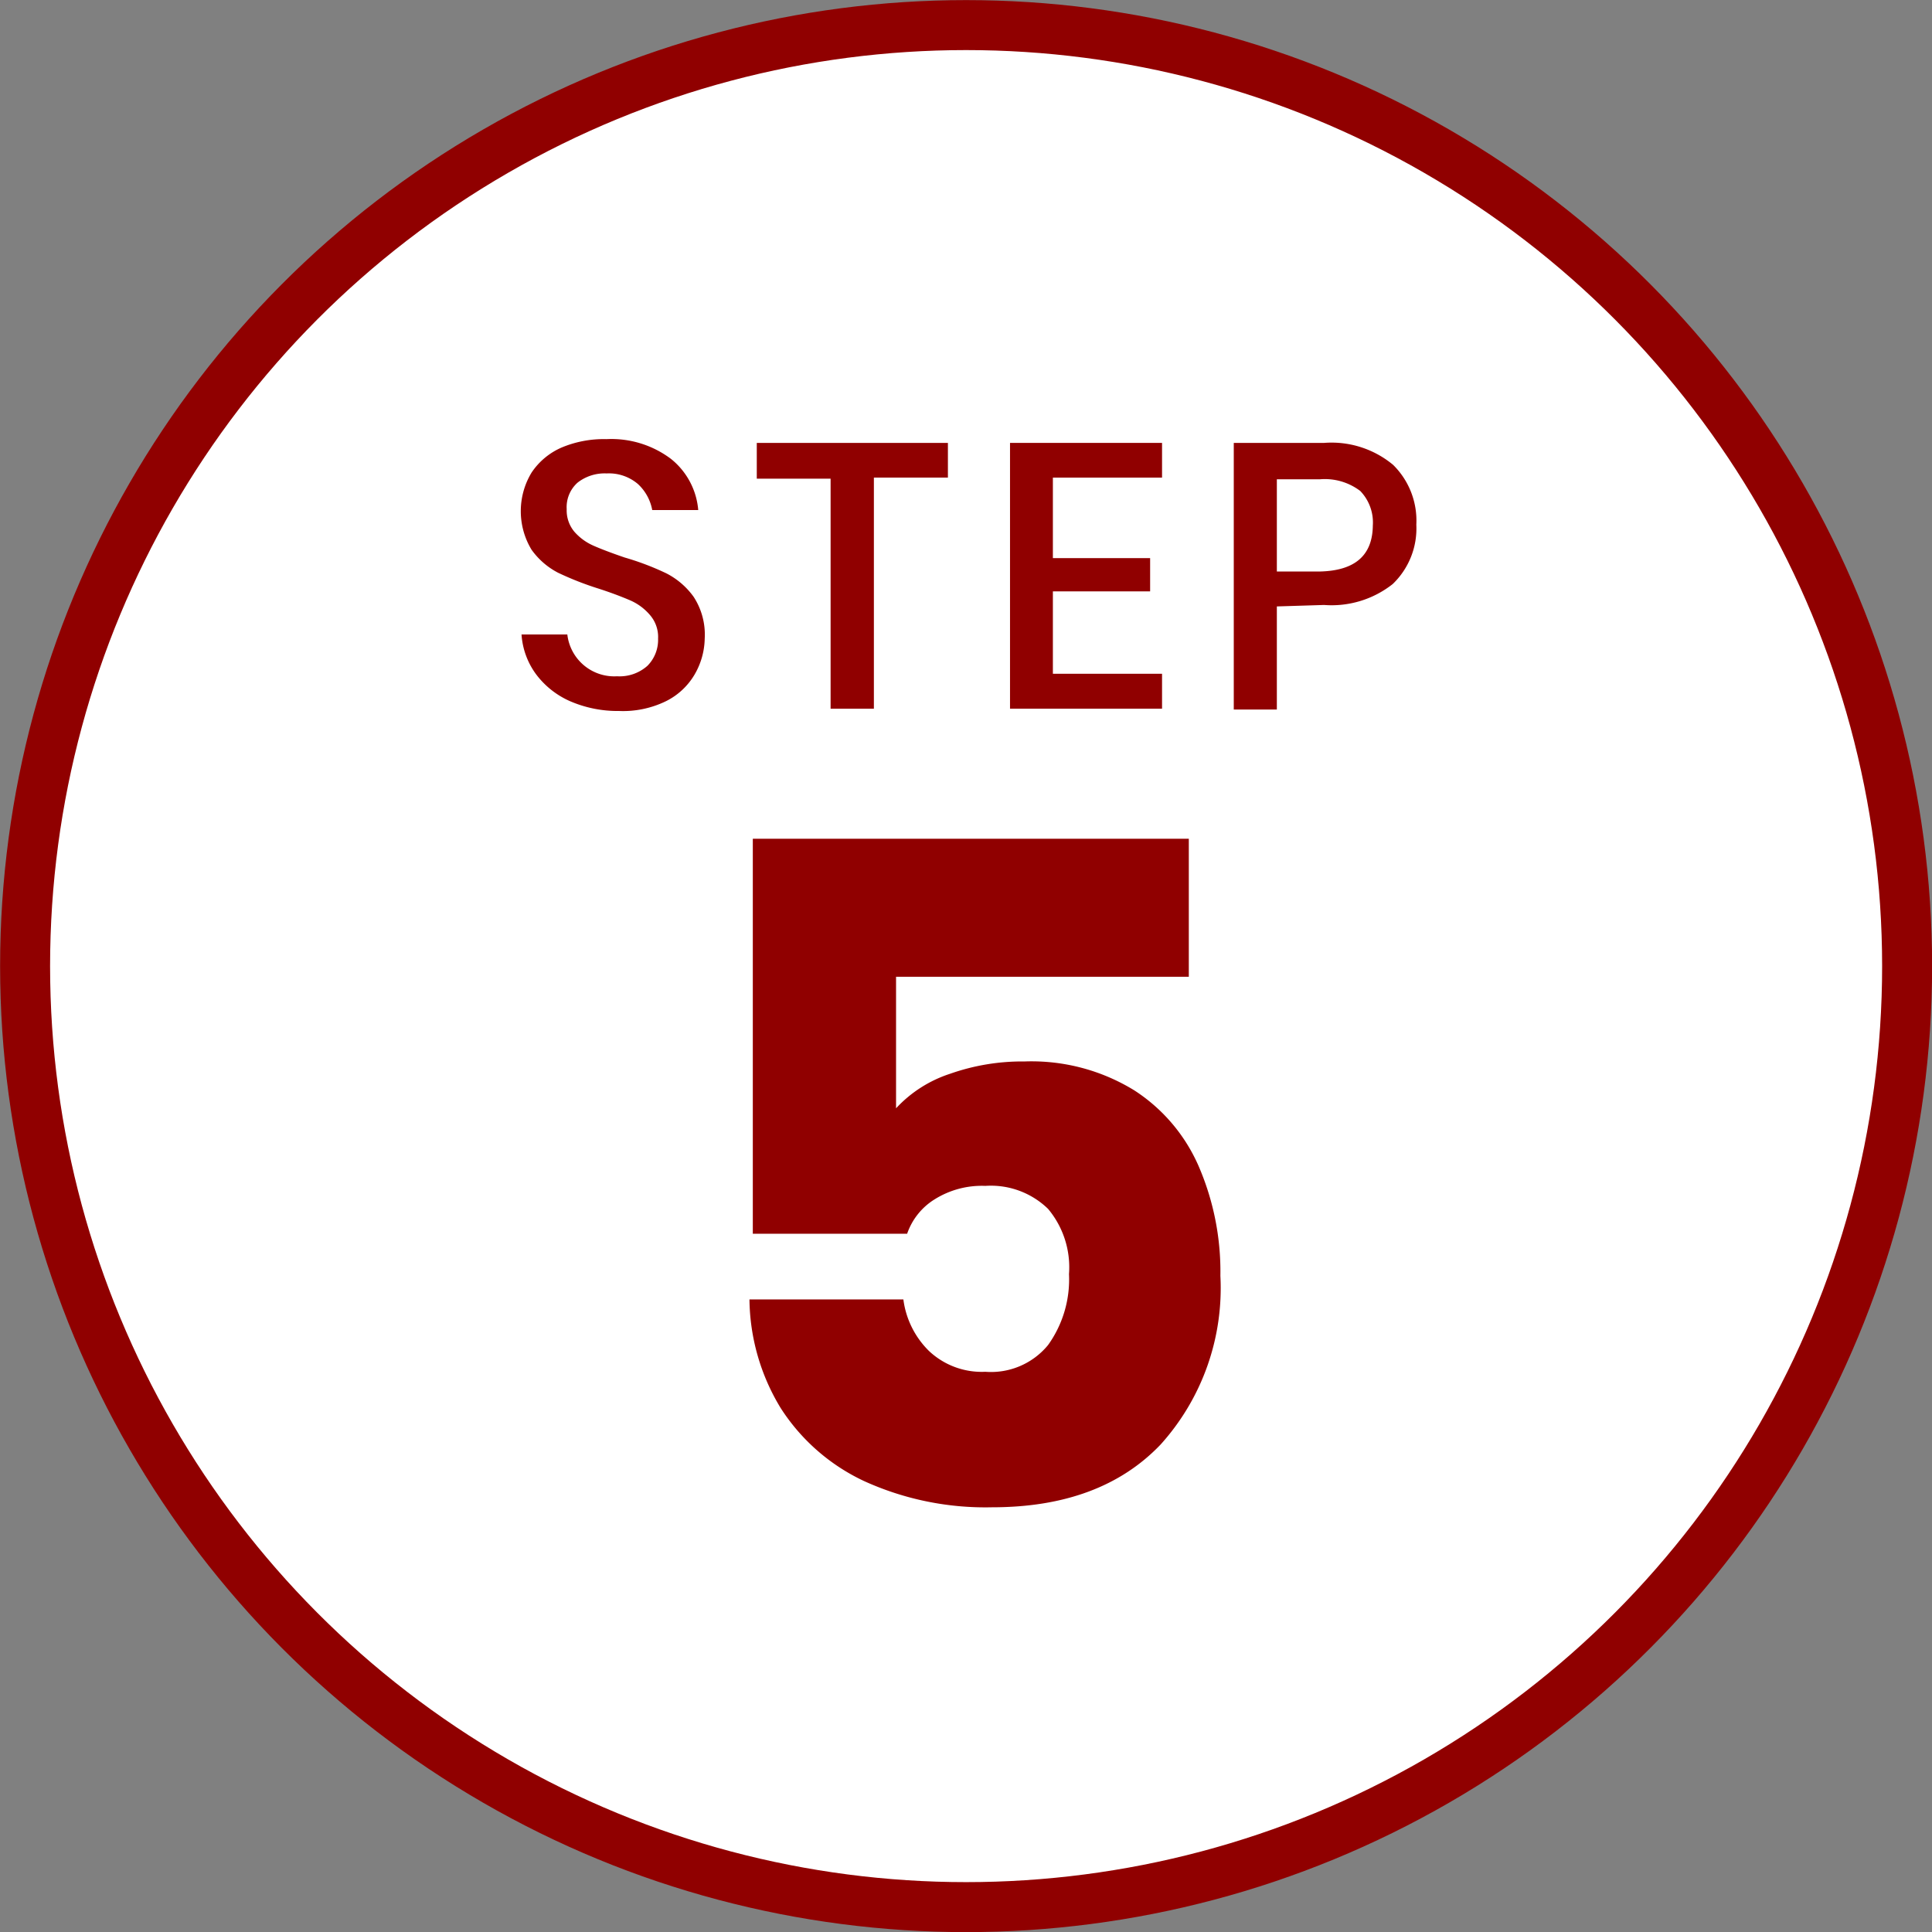
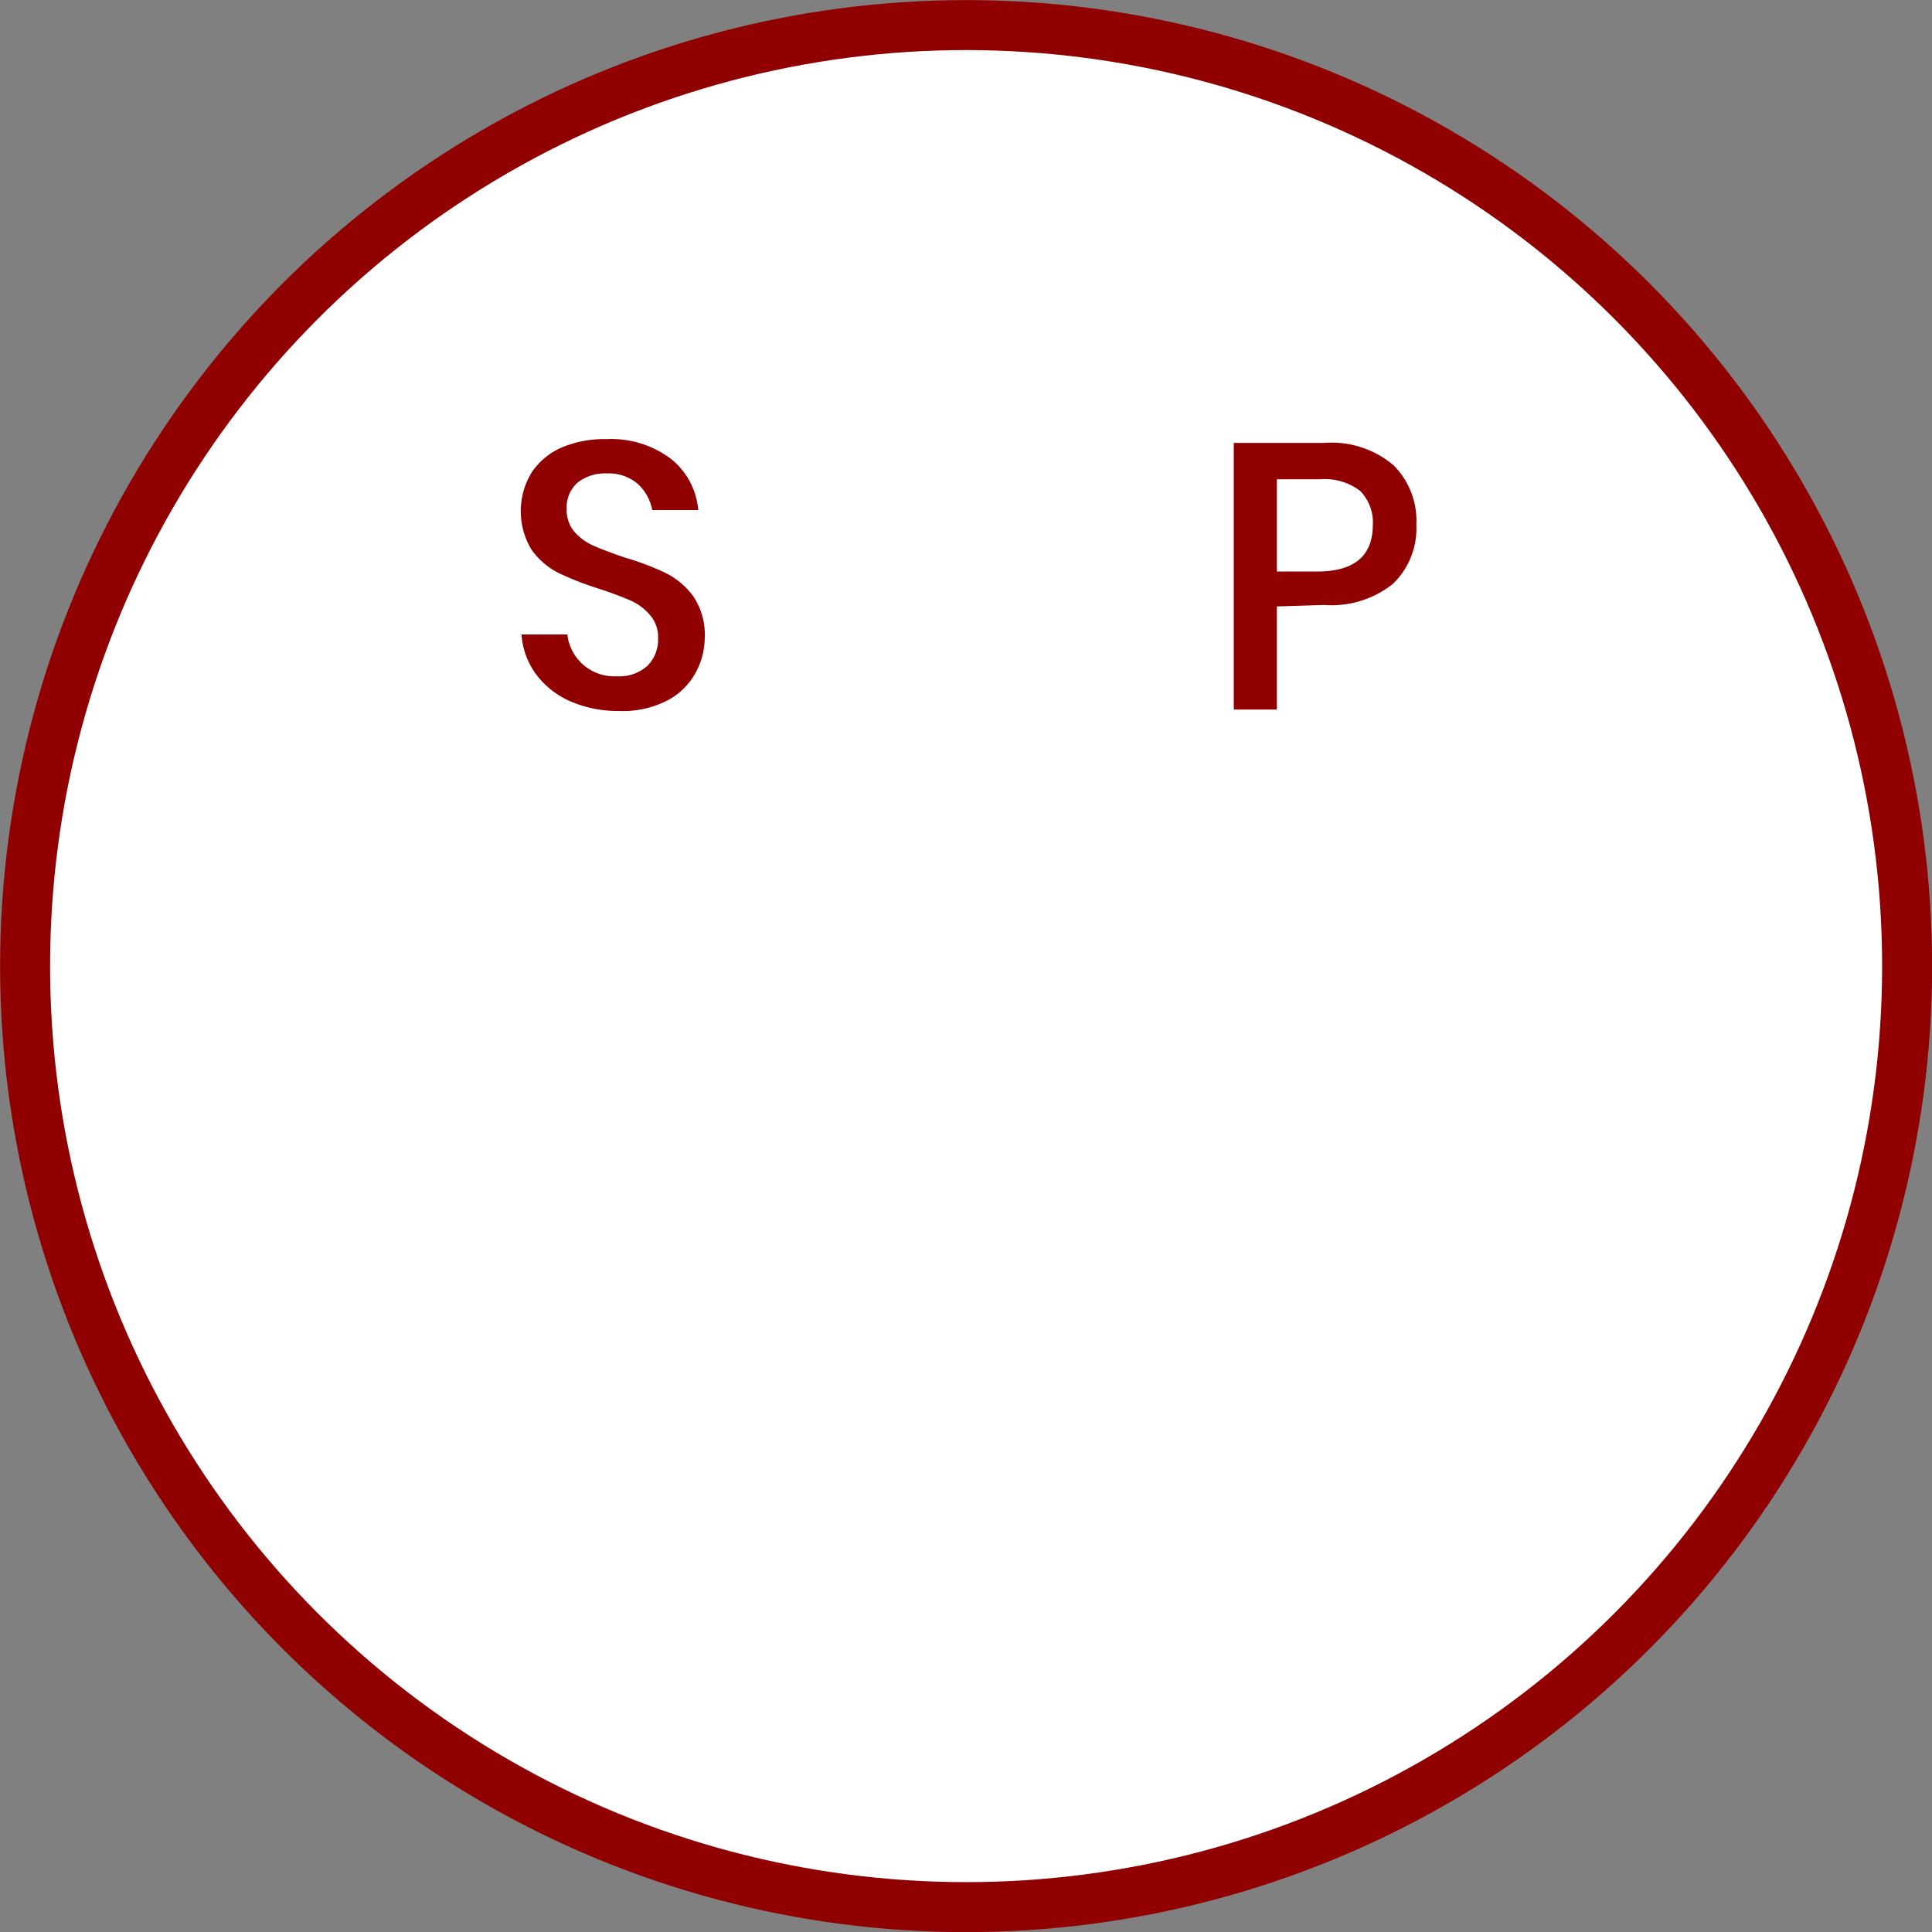
<svg xmlns="http://www.w3.org/2000/svg" viewBox="0 0 92.39 92.39">
  <rect x="0" y="0" width="92.39" height="92.39" fill="#808080" stroke="none" />
  <defs>
    <style>.cls-1{fill:#fff;stroke:#900000;stroke-miterlimit:10;stroke-width:2.39px;}.cls-2{fill:#900000;}</style>
  </defs>
  <g id="レイヤー_2" data-name="レイヤー 2">
    <g id="デザイン">
      <circle class="cls-1" cx="46.2" cy="46.2" r="45" />
-       <path class="cls-2" d="M33.22,32.25a3.27,3.27,0,0,1-1.37,1.28A4.68,4.68,0,0,1,29.6,34a5.72,5.72,0,0,1-2.32-.46,4.08,4.08,0,0,1-1.64-1.29,3.6,3.6,0,0,1-.7-1.91h2.19a2.26,2.26,0,0,0,2.38,2,2,2,0,0,0,1.45-.5,1.76,1.76,0,0,0,.51-1.3,1.6,1.6,0,0,0-.38-1.12,2.6,2.6,0,0,0-.93-.7c-.37-.16-.88-.36-1.53-.57a14.87,14.87,0,0,1-1.94-.76,3.59,3.59,0,0,1-1.27-1.1,3.56,3.56,0,0,1,0-3.69,3.31,3.31,0,0,1,1.44-1.2A5.2,5.2,0,0,1,29,21a4.74,4.74,0,0,1,3.08.94,3.5,3.5,0,0,1,1.31,2.45H31.19a2.25,2.25,0,0,0-.68-1.24,2.13,2.13,0,0,0-1.5-.51,2.1,2.1,0,0,0-1.39.44,1.57,1.57,0,0,0-.52,1.27,1.59,1.59,0,0,0,.36,1.07,2.6,2.6,0,0,0,.91.67q.54.24,1.5.57a13,13,0,0,1,2,.76,3.66,3.66,0,0,1,1.3,1.12,3.31,3.31,0,0,1,.53,2A3.53,3.53,0,0,1,33.22,32.25Z" />
-       <path class="cls-2" d="M45.33,21.18v1.66H41.79V33.89H39.72v-11H36.19V21.18Z" />
-       <path class="cls-2" d="M50.35,22.84v3.85H55v1.59H50.35v3.94h5.22v1.67H48.3V21.18h7.27v1.66Z" />
+       <path class="cls-2" d="M33.22,32.25a3.27,3.27,0,0,1-1.37,1.28A4.68,4.68,0,0,1,29.6,34a5.72,5.72,0,0,1-2.32-.46,4.08,4.08,0,0,1-1.64-1.29,3.6,3.6,0,0,1-.7-1.91h2.19a2.26,2.26,0,0,0,2.38,2,2,2,0,0,0,1.45-.5,1.76,1.76,0,0,0,.51-1.3,1.6,1.6,0,0,0-.38-1.12,2.6,2.6,0,0,0-.93-.7c-.37-.16-.88-.36-1.53-.57a14.87,14.87,0,0,1-1.94-.76,3.59,3.59,0,0,1-1.27-1.1,3.56,3.56,0,0,1,0-3.69,3.31,3.31,0,0,1,1.44-1.2A5.2,5.2,0,0,1,29,21a4.74,4.74,0,0,1,3.08.94,3.5,3.5,0,0,1,1.31,2.45H31.19a2.25,2.25,0,0,0-.68-1.24,2.13,2.13,0,0,0-1.5-.51,2.1,2.1,0,0,0-1.39.44,1.57,1.57,0,0,0-.52,1.27,1.59,1.59,0,0,0,.36,1.07,2.6,2.6,0,0,0,.91.67q.54.24,1.5.57a13,13,0,0,1,2,.76,3.66,3.66,0,0,1,1.3,1.12,3.31,3.31,0,0,1,.53,2A3.53,3.53,0,0,1,33.22,32.25" />
      <path class="cls-2" d="M61.06,29v4.93H59V21.18h4.32a4.6,4.6,0,0,1,3.3,1.05,3.74,3.74,0,0,1,1.11,2.86,3.68,3.68,0,0,1-1.13,2.84,4.71,4.71,0,0,1-3.28,1Zm4.59-3.87a2.17,2.17,0,0,0-.6-1.65,2.8,2.8,0,0,0-1.93-.56H61.06v4.41h2.06C64.81,27.29,65.65,26.55,65.65,25.09Z" />
-       <path class="cls-2" d="M56.85,46.71h-14V53a6.09,6.09,0,0,1,2.58-1.65A10.38,10.38,0,0,1,49,50.76a9.38,9.38,0,0,1,5.24,1.38,8.22,8.22,0,0,1,3.12,3.72,12.69,12.69,0,0,1,1,5.15,11.17,11.17,0,0,1-2.86,8.07c-1.91,2-4.59,3-8.06,3a14,14,0,0,1-6.11-1.25,9.54,9.54,0,0,1-4-3.5,10.17,10.17,0,0,1-1.49-5.19H43.2a4.22,4.22,0,0,0,1.22,2.46,3.68,3.68,0,0,0,2.7,1,3.53,3.53,0,0,0,3-1.28,5.38,5.38,0,0,0,1-3.39,4.35,4.35,0,0,0-1-3.12,3.92,3.92,0,0,0-3-1.1,4.25,4.25,0,0,0-2.42.64,3.13,3.13,0,0,0-1.32,1.65H36V40.11H56.85Z" />
    </g>
  </g>
</svg>